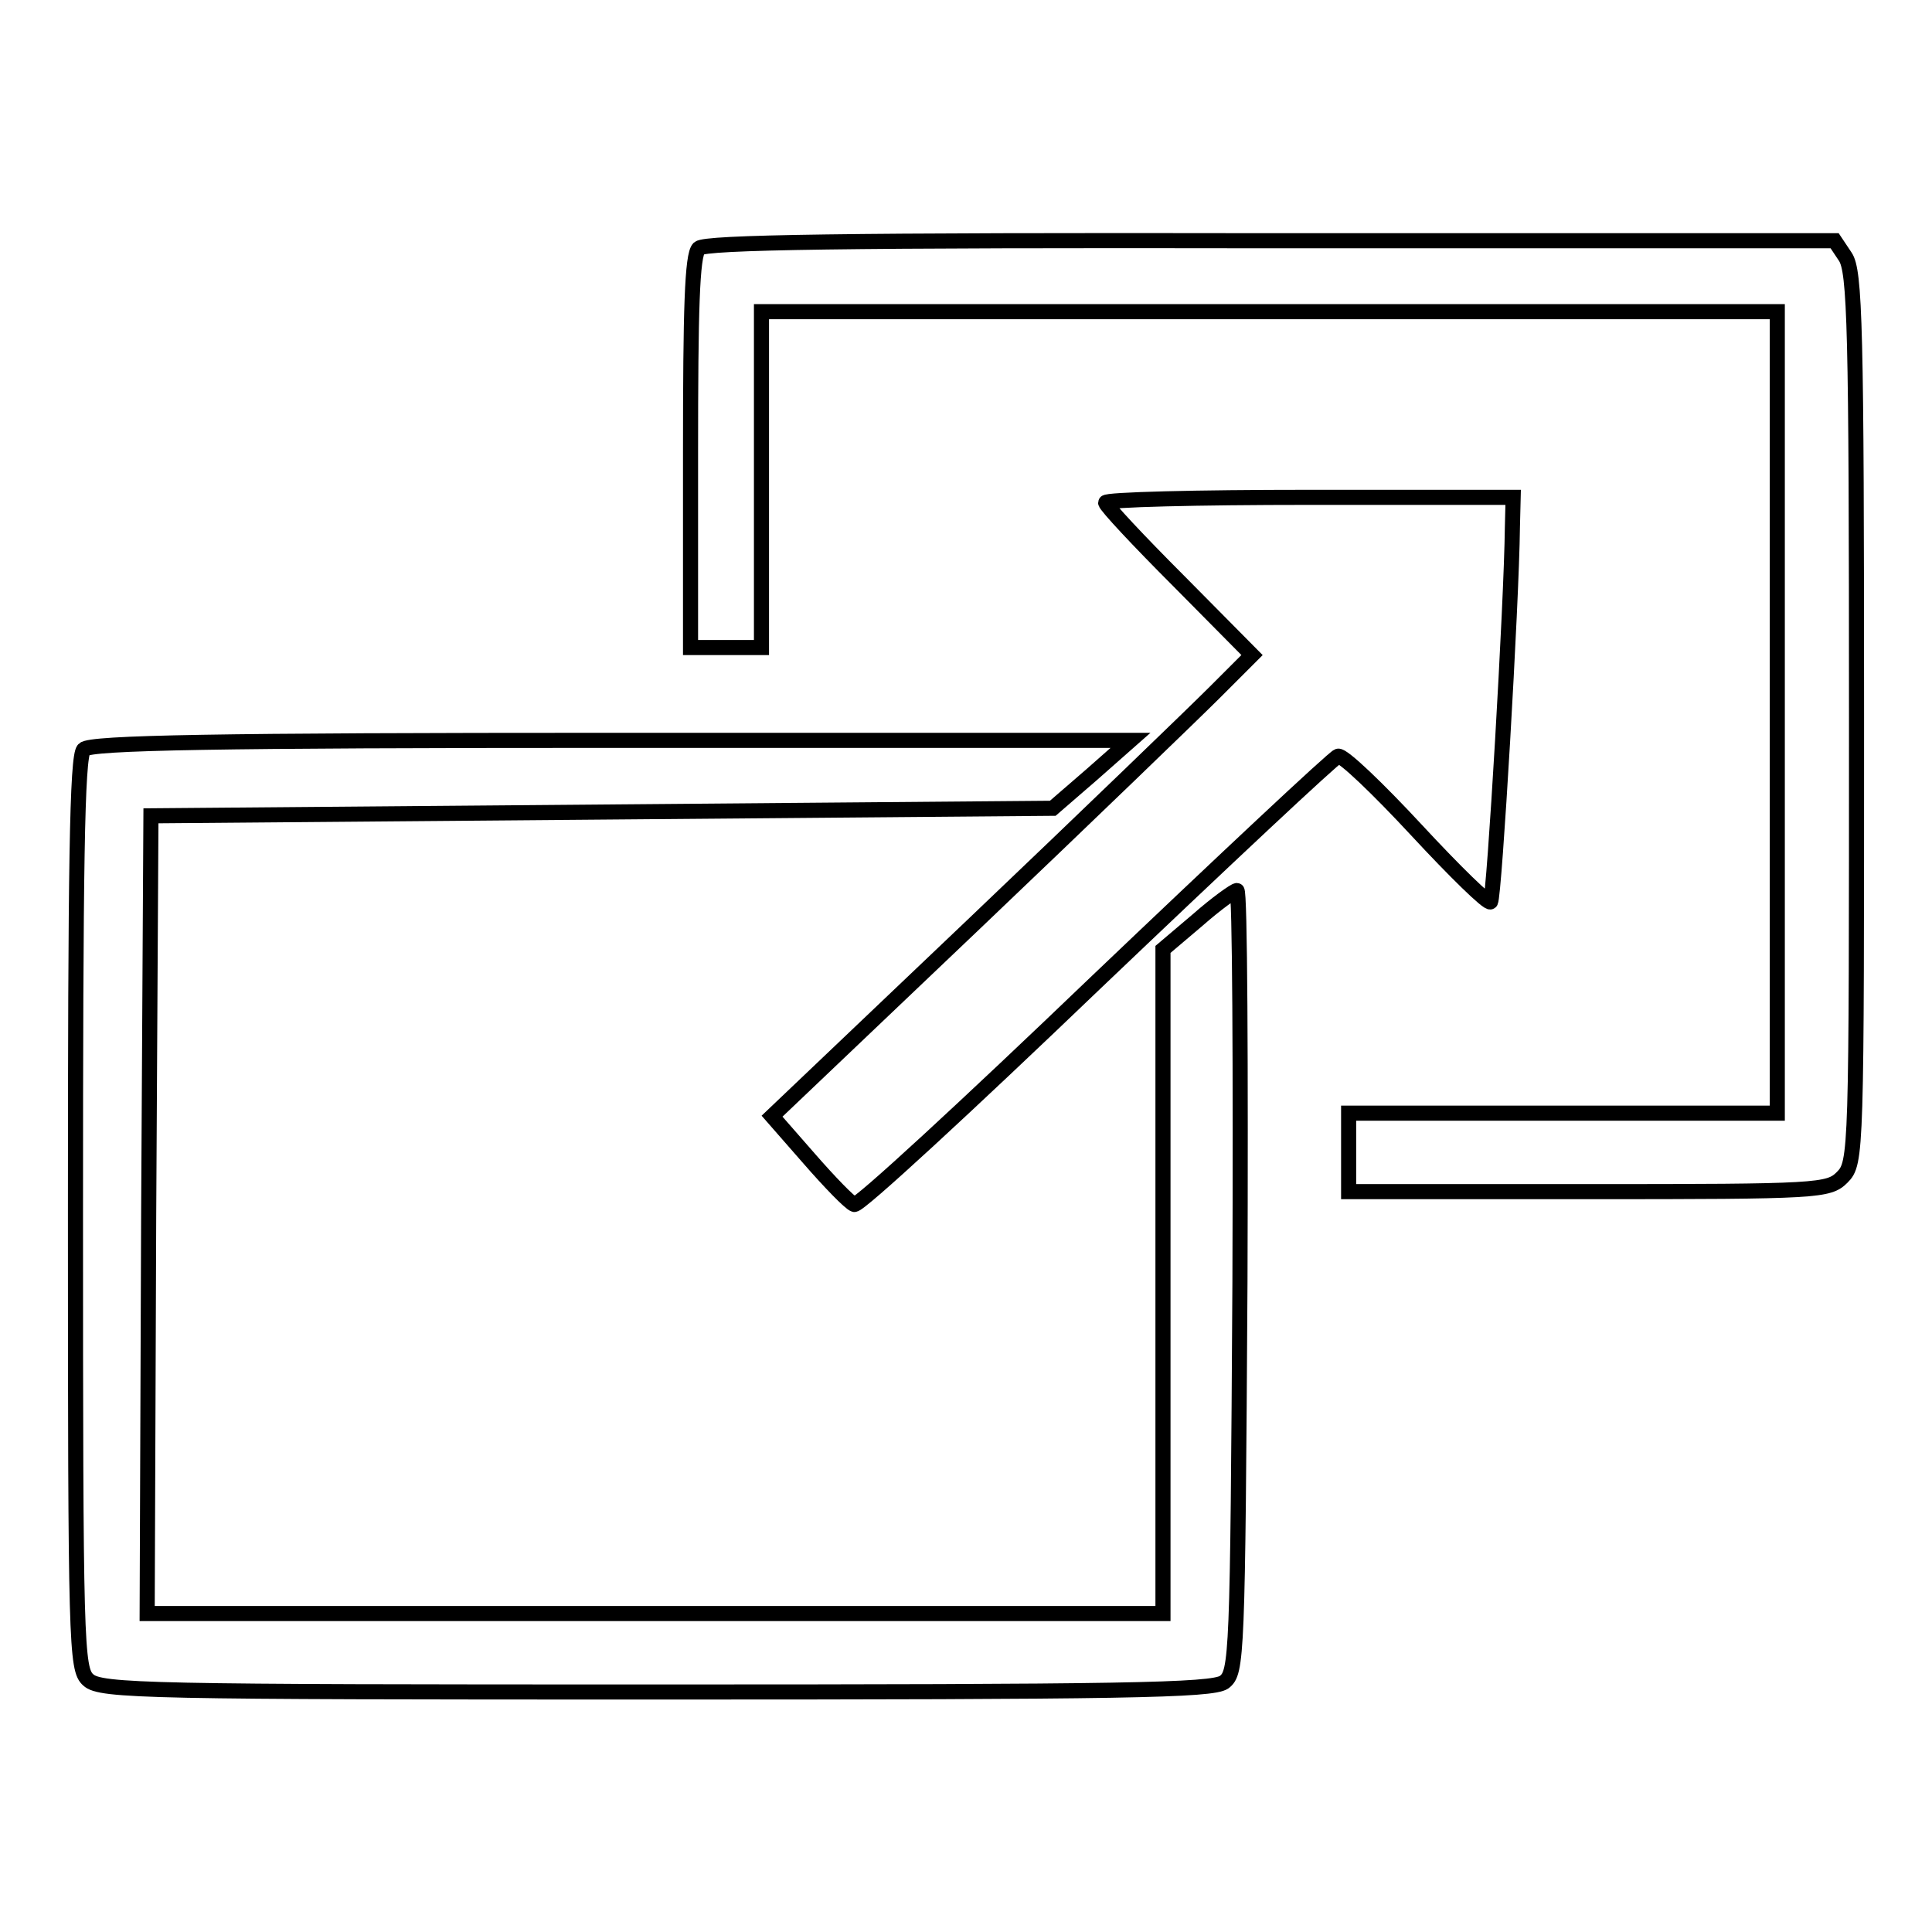
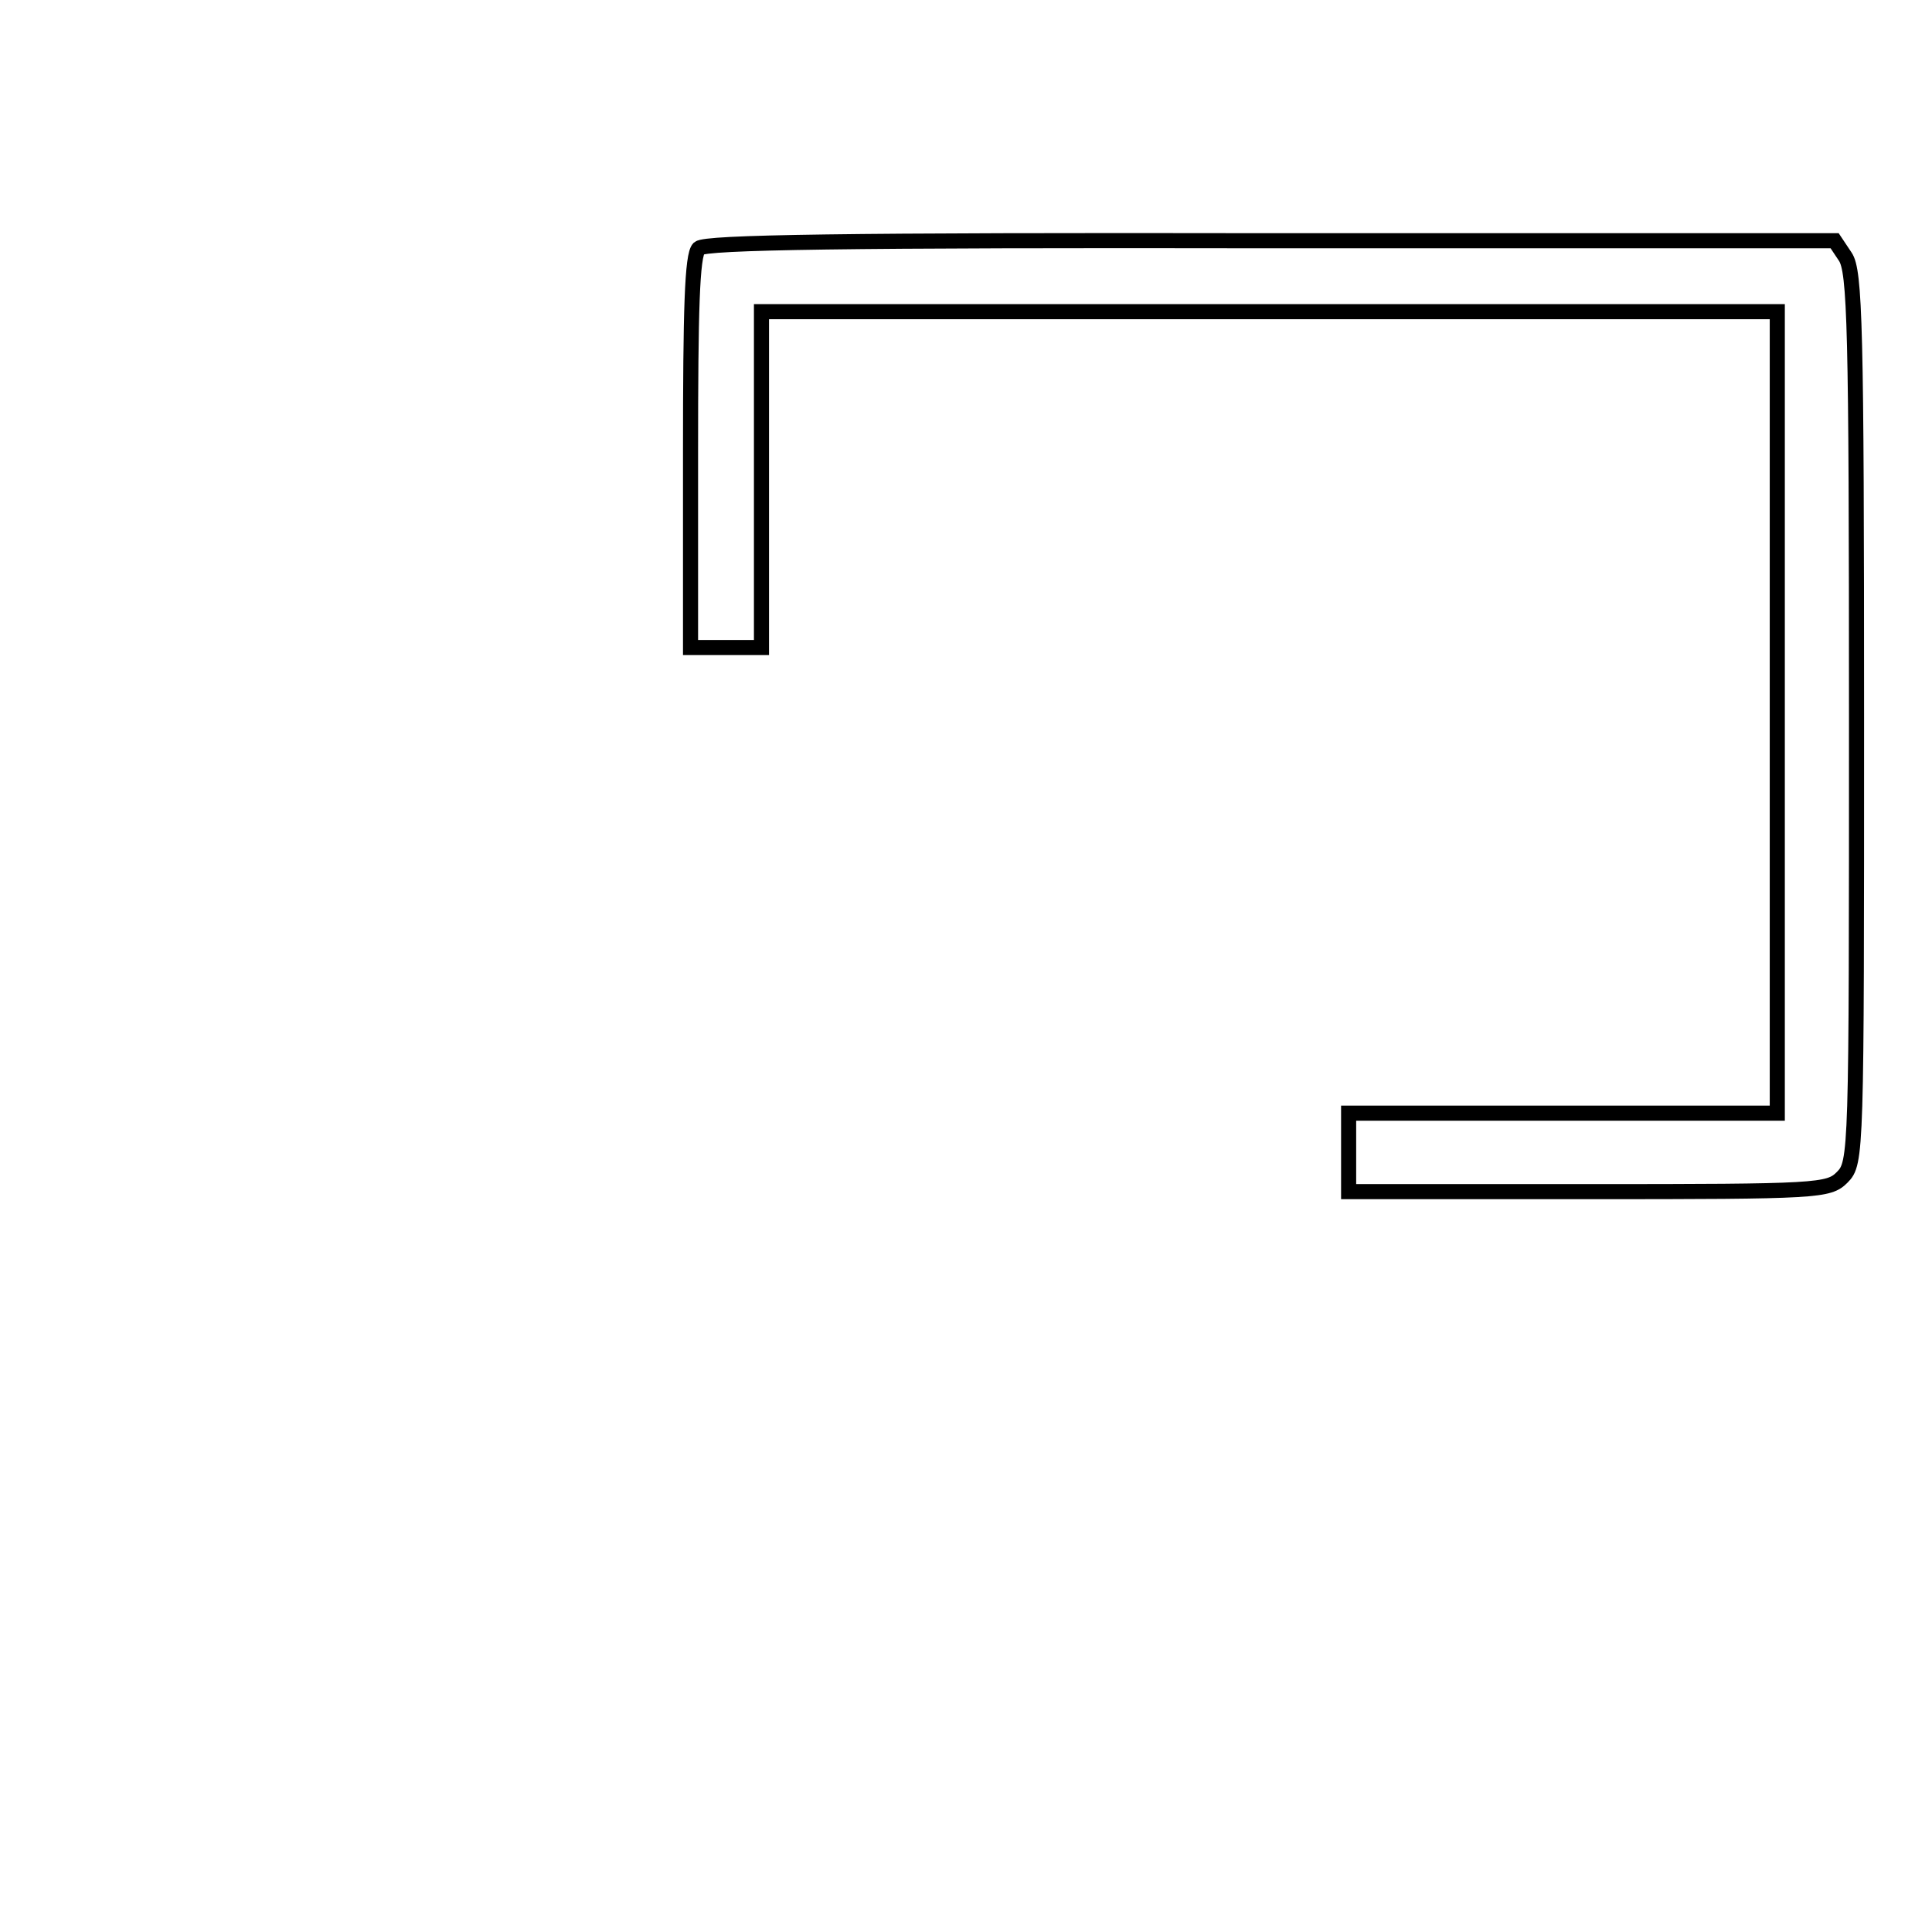
<svg xmlns="http://www.w3.org/2000/svg" version="1.1" x="0px" y="0px" viewBox="0 0 256 256" enable-background="new 0 0 256 256" xml:space="preserve">
  <g>
    <g>
      <path stroke-width="2" fill-opacity="0" stroke="#000000" d="M92.6,32.9c-0.9,0.9-1.1,8.2-1.1,27v25.9h4.7h4.7V63.5V41.3h67.3h67.3v53.1v53.1h-28.4h-28.4v5.2v5.2h31.8  c30.5,0,31.8-0.1,33.6-1.9c1.9-1.9,1.9-3.1,1.9-60.9c0-51.8-0.2-59.2-1.5-61.1l-1.4-2.1h-74.7C111.6,31.8,93.5,32.1,92.6,32.9z" />
-       <path stroke-width="2" fill-opacity="0" stroke="#000000" d="M146.5,66.6c0,0.4,4.4,5.1,9.7,10.4l9.7,9.8l-4.9,4.9c-2.7,2.7-17,16.5-31.8,30.6l-26.9,25.6l4.9,5.6  c2.7,3.1,5.4,5.9,6,6.1c0.6,0.2,15-13.1,32-29.4c17.1-16.3,31.5-29.8,32.1-30s5.3,4.3,10.4,9.8s9.5,9.8,9.8,9.5  c0.5-0.5,2.8-39.8,2.9-49.6l0.1-4h-27C158.6,65.9,146.5,66.2,146.5,66.6z" />
-       <path stroke-width="2" fill-opacity="0" stroke="#000000" d="M11.1,99.3c-0.9,0.9-1.1,15.8-1.1,61.4c0,57.2,0.1,60.5,1.7,61.9c1.6,1.5,8.2,1.6,75.2,1.6  c62,0,73.7-0.2,75.3-1.3c1.7-1.3,1.8-3.1,2.1-53.1c0.1-28.4,0-51.8-0.4-51.8c-0.3,0-2.7,1.7-5.2,3.9l-4.6,3.9v44v44H86.8H19.5  l0.2-52.9l0.3-52.8l59.8-0.5l59.7-0.5l5.2-4.5l5.1-4.5H81.1C28.8,98.1,12,98.4,11.1,99.3z" />
    </g>
  </g>
</svg>